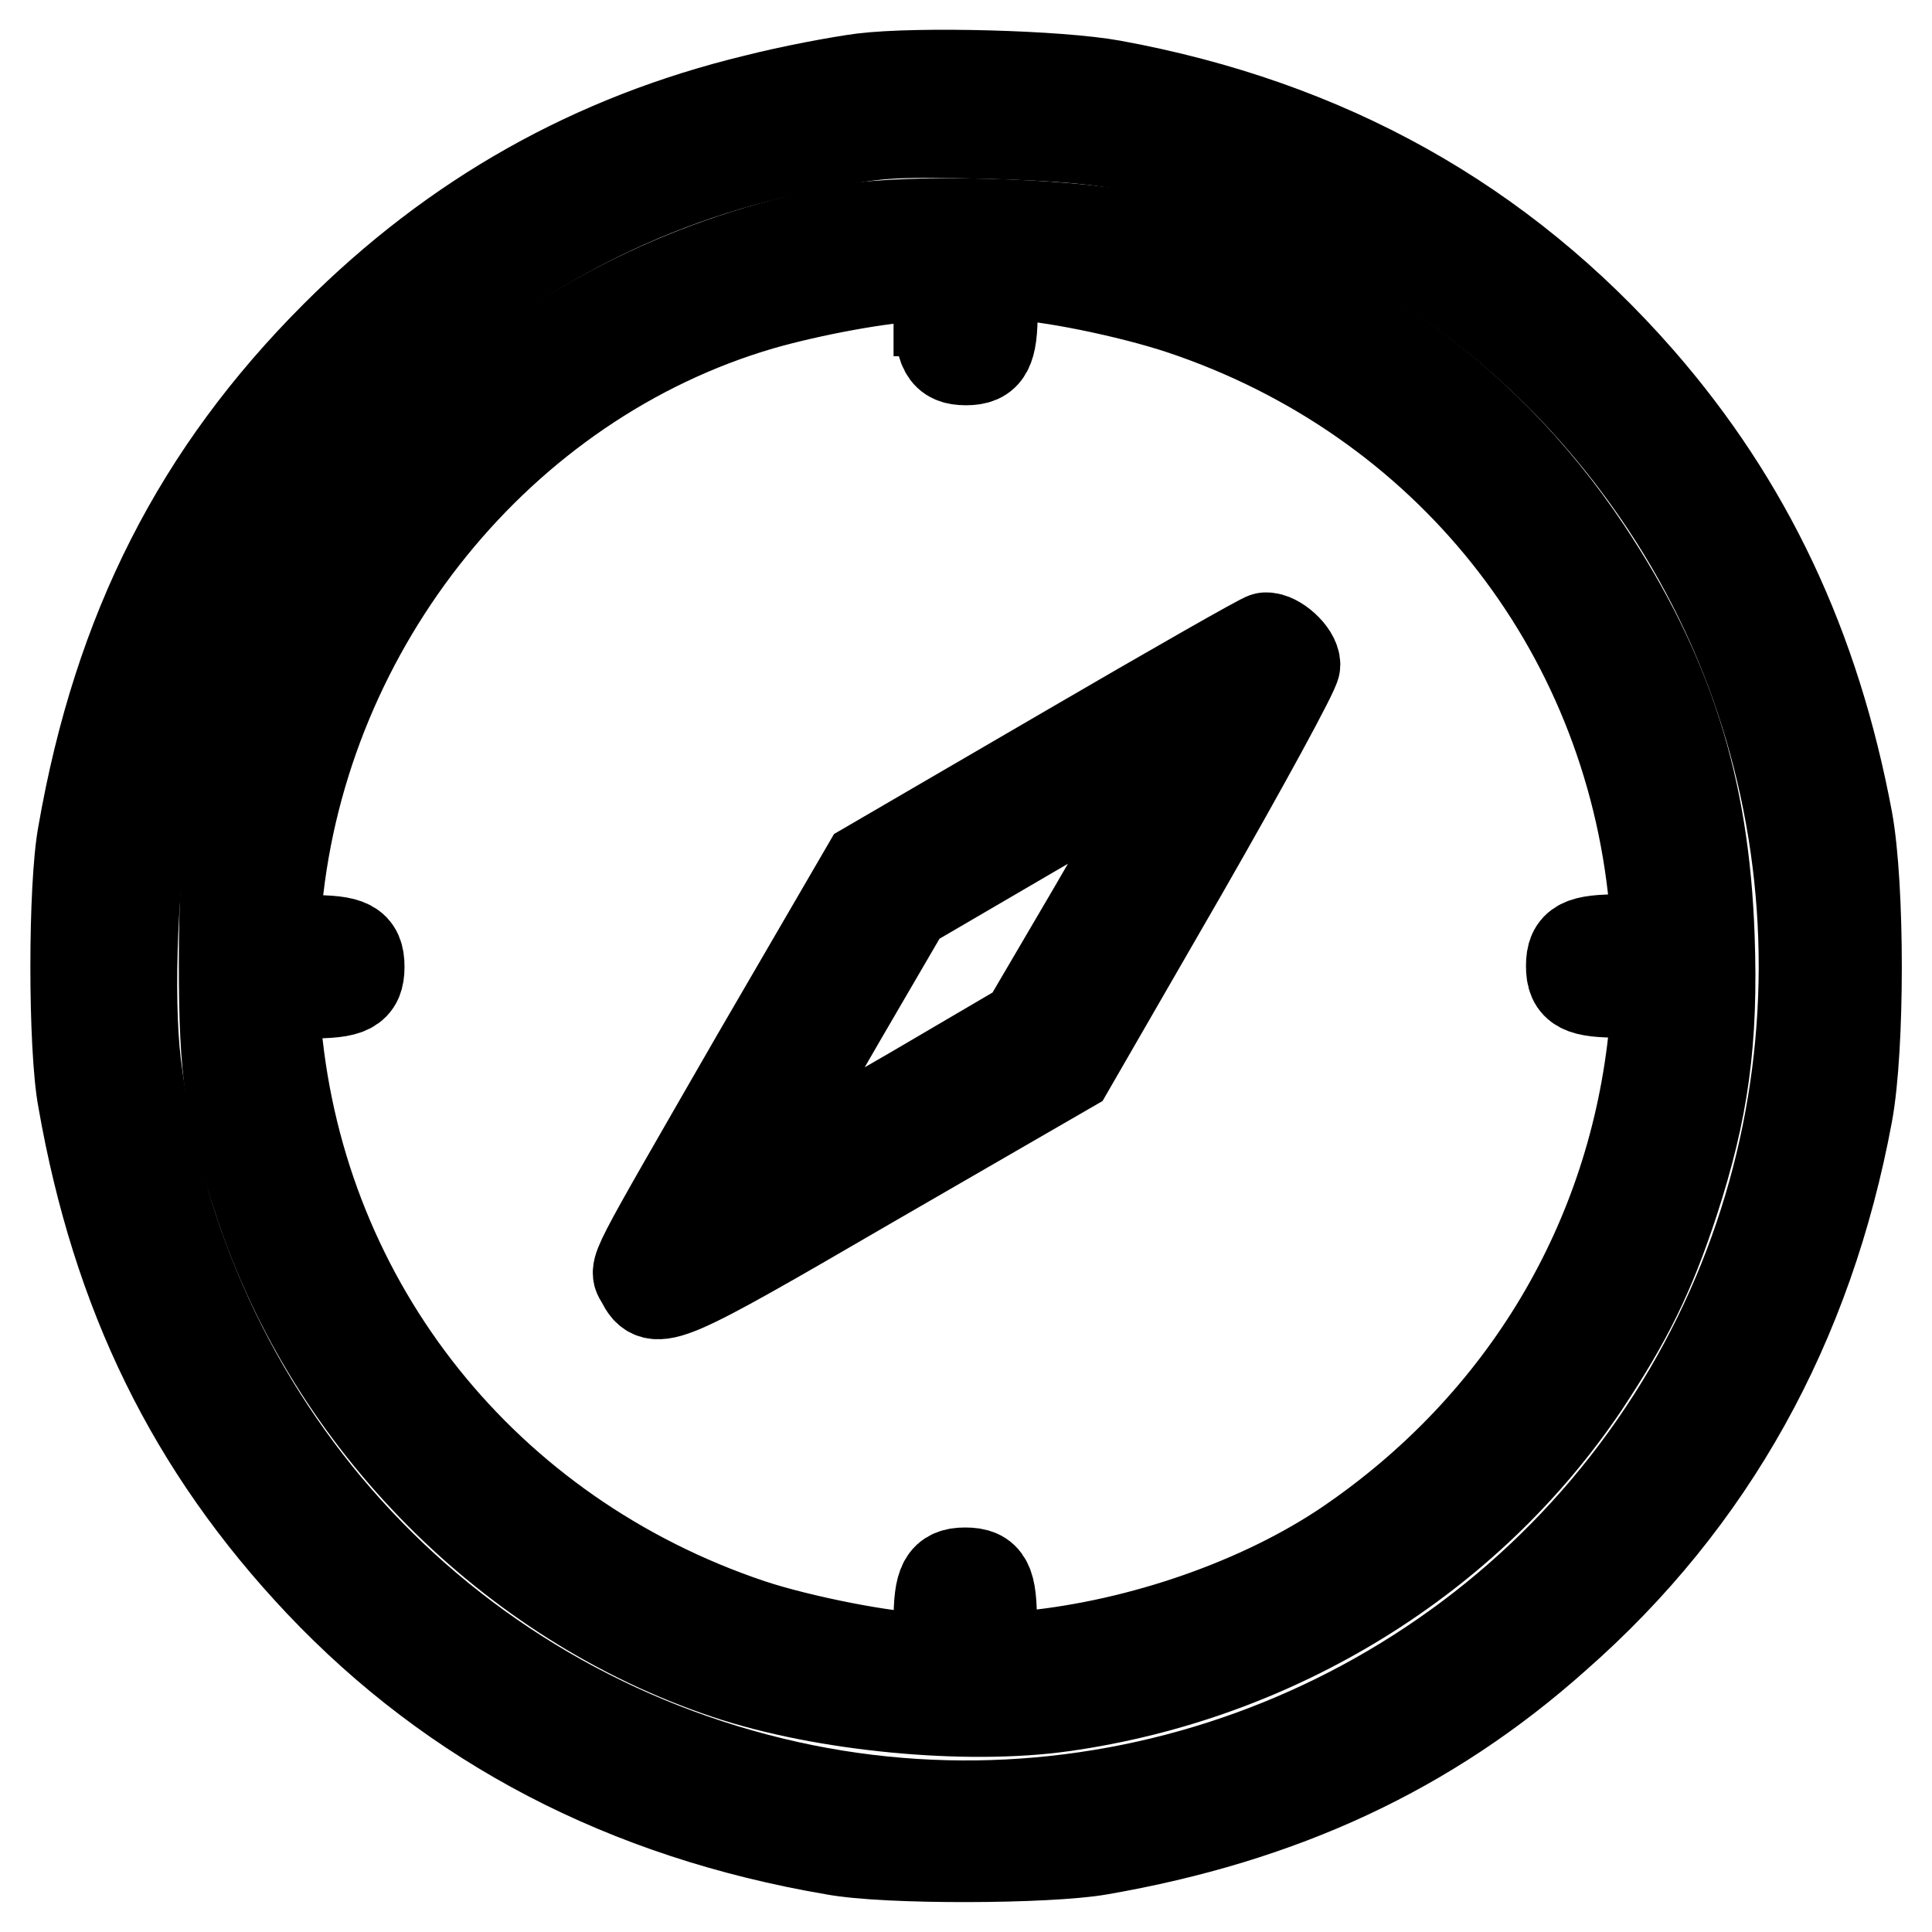
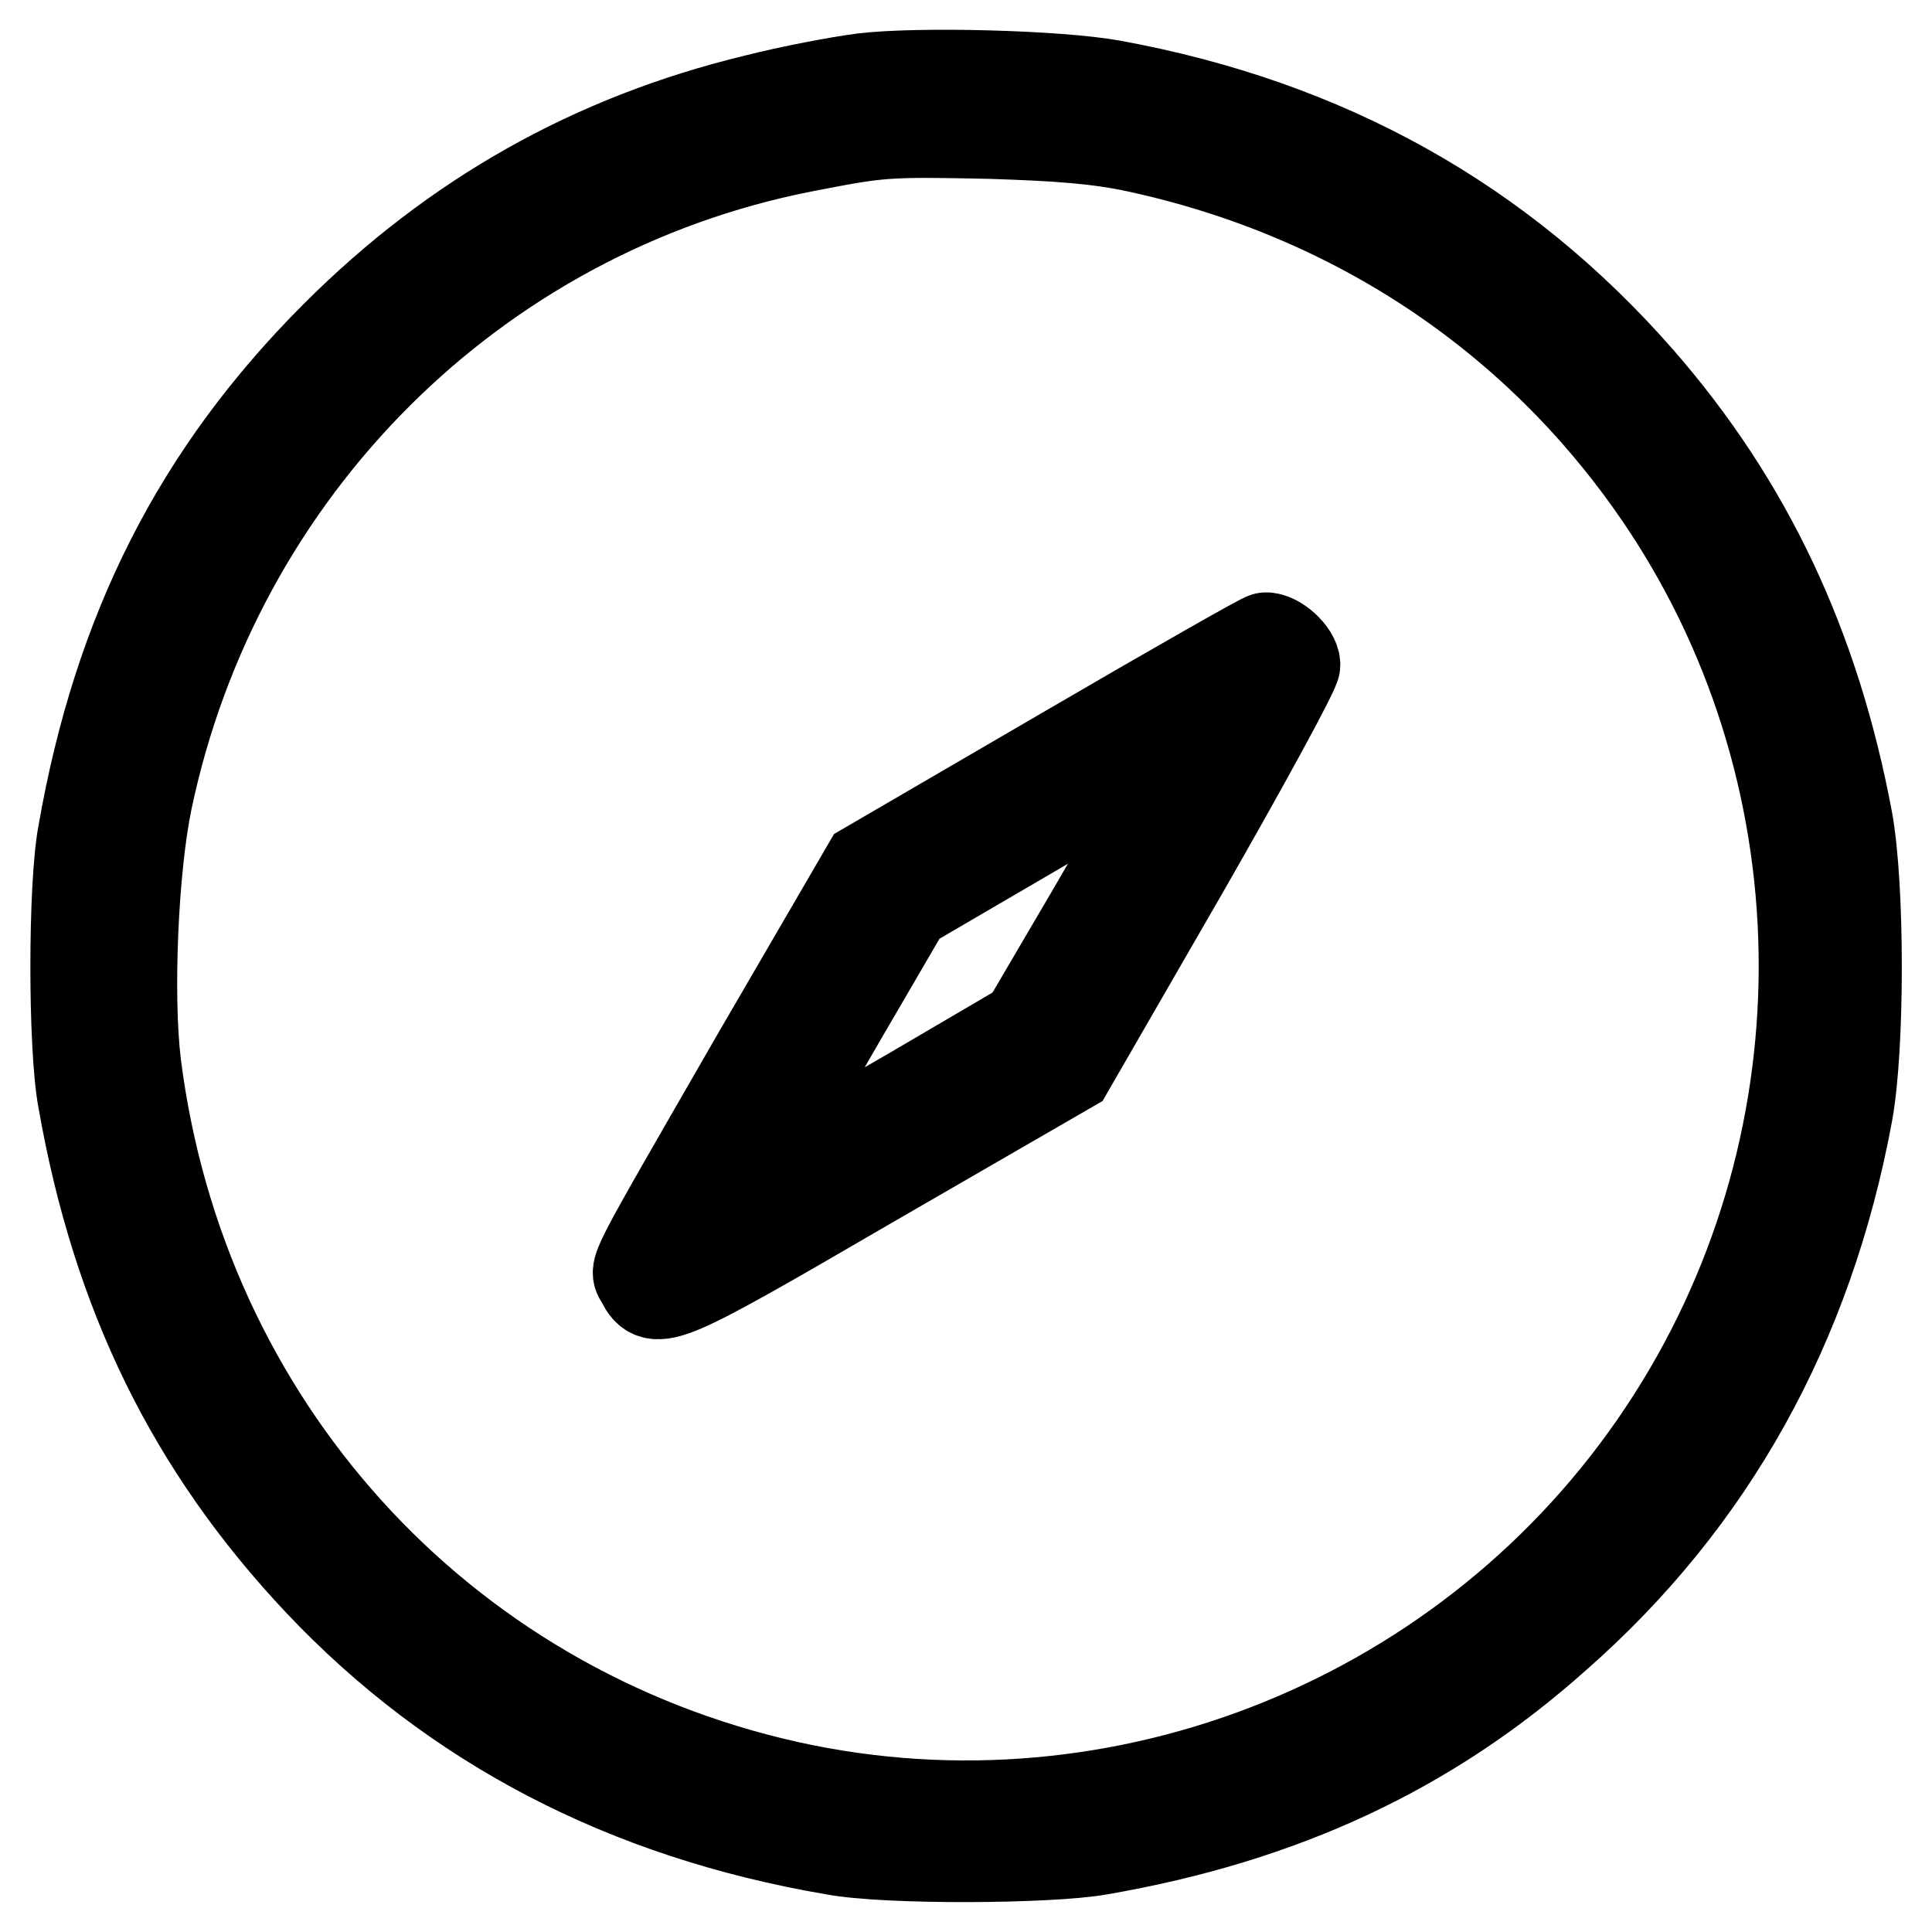
<svg xmlns="http://www.w3.org/2000/svg" version="1.1" x="0px" y="0px" viewBox="0 0 256 256" enable-background="new 0 0 256 256" xml:space="preserve">
  <g>
    <g>
      <g>
        <path stroke-width="12" fill-opacity="0" stroke="#000000" d="M114.3,10.4c-3.1,0.4-9.5,1.6-14.2,2.8c-21.5,5.2-39.8,15.5-55.6,31.3c-18.2,18.2-28.8,39-33.5,66c-1.3,6.9-1.3,28.3,0,35.2c4.5,25.7,14.4,46,31.4,64c17.8,18.8,40.5,30.7,68.1,35.4c6.9,1.3,28.4,1.2,35.2,0c24.2-4.2,43.6-13.2,60.5-28.3c20.5-18,33.4-41.2,38.6-69.3c1.6-8.7,1.6-30,0-38.8c-4.3-23-13.2-41.9-27.6-58.4c-18.3-20.9-41.4-33.8-69.8-39C140.3,10,121.7,9.5,114.3,10.4z M150.7,19.5c29.1,6.3,53.7,22.8,70,47.3c24.5,36.9,24.5,85.8-0.3,123c-25.2,37.9-71.6,56.7-115.9,46.9C58.2,226.4,24,188.7,18,141c-1.1-9.1-0.4-25.9,1.5-35c9.2-43.8,43.3-77.9,86.8-86.5c10.3-2,10.8-2.1,24.9-1.8C140.6,18,145.6,18.4,150.7,19.5z" />
-         <path stroke-width="12" fill-opacity="0" stroke="#000000" d="M112.5,30.4C74.9,37.1,45.4,62.2,34,97.3c-3.5,11.1-4.3,16.1-4.3,30.4c0,14.7,0.8,20,4.7,31.7c9.6,29,33.3,52.8,61.9,62.4c12.8,4.3,31.7,6.1,44.5,4.3c28.4-4,53.7-19.7,69.1-42.6c5.7-8.6,8.7-14.6,11.9-24.4c3.9-12,5.2-21.1,4.7-35c-0.7-19.9-5.5-34.9-16.3-51.2c-14.1-21.2-35.3-35.7-61-41.6C141.3,29.6,120.3,29,112.5,30.4z M124.5,41.2c0,5.2,0.7,6.5,3.5,6.5s3.5-1.3,3.5-6.5v-4.8h2.3c4.6,0,15.9,2.3,22.8,4.6c35,11.7,59.1,41.9,62.6,78.4l0.5,5.1h-4.9c-5.3,0-6.6,0.6-6.6,3.5c0,2.9,1.3,3.5,6.6,3.5h4.9l-0.5,5.1c-2.7,27.8-17.3,52.2-40.7,68.1c-11.4,7.7-27.2,13.2-42,14.7l-5.1,0.5v-4.9c0-5.3-0.6-6.6-3.5-6.6c-2.8,0-3.5,1.3-3.5,6.5c0,4.8,0,4.8-1.9,4.8c-4.8,0-16.5-2.3-23.1-4.5c-35.1-11.8-59.4-42.1-62.8-78.6l-0.5-5h4.9c5.3,0,6.6-0.6,6.6-3.5c0-2.9-1.3-3.5-6.6-3.5h-4.9l0.6-5.1c3.6-36.9,29.6-69,64.1-79.1c6.6-1.9,16.3-3.7,21-3.8l2.6-0.1V41.2z" />
-         <path stroke-width="12" fill-opacity="0" stroke="#000000" d="M141,99.7l-26.1,15.2L100.3,140c-17.5,30.4-16.2,27.9-15.3,29.7c1.8,3.5,2.9,3,30.4-13l26.3-15.2l15-26c8.2-14.3,14.9-26.6,14.9-27.4c0-1.5-2.5-3.7-3.9-3.6C167.5,84.4,155.4,91.3,141,99.7z M155.6,102.1c-1.1,2-6.1,10.5-10.9,18.8l-8.8,15l-15,8.8c-8.3,4.8-16.8,9.7-18.9,10.9l-3.8,2.2l2.2-3.8c1.2-2.1,6.1-10.6,10.9-18.9l8.8-15.1l18.5-10.8c10.2-6,18.7-10.9,18.8-10.9C157.6,98.5,156.8,100.1,155.6,102.1z" />
+         <path stroke-width="12" fill-opacity="0" stroke="#000000" d="M141,99.7l-26.1,15.2L100.3,140c-17.5,30.4-16.2,27.9-15.3,29.7c1.8,3.5,2.9,3,30.4-13l26.3-15.2l15-26c8.2-14.3,14.9-26.6,14.9-27.4c0-1.5-2.5-3.7-3.9-3.6C167.5,84.4,155.4,91.3,141,99.7z M155.6,102.1c-1.1,2-6.1,10.5-10.9,18.8l-8.8,15l-15,8.8c-8.3,4.8-16.8,9.7-18.9,10.9l-3.8,2.2l2.2-3.8c1.2-2.1,6.1-10.6,10.9-18.9l8.8-15.1l18.5-10.8c10.2-6,18.7-10.9,18.8-10.9z" />
      </g>
    </g>
  </g>
</svg>